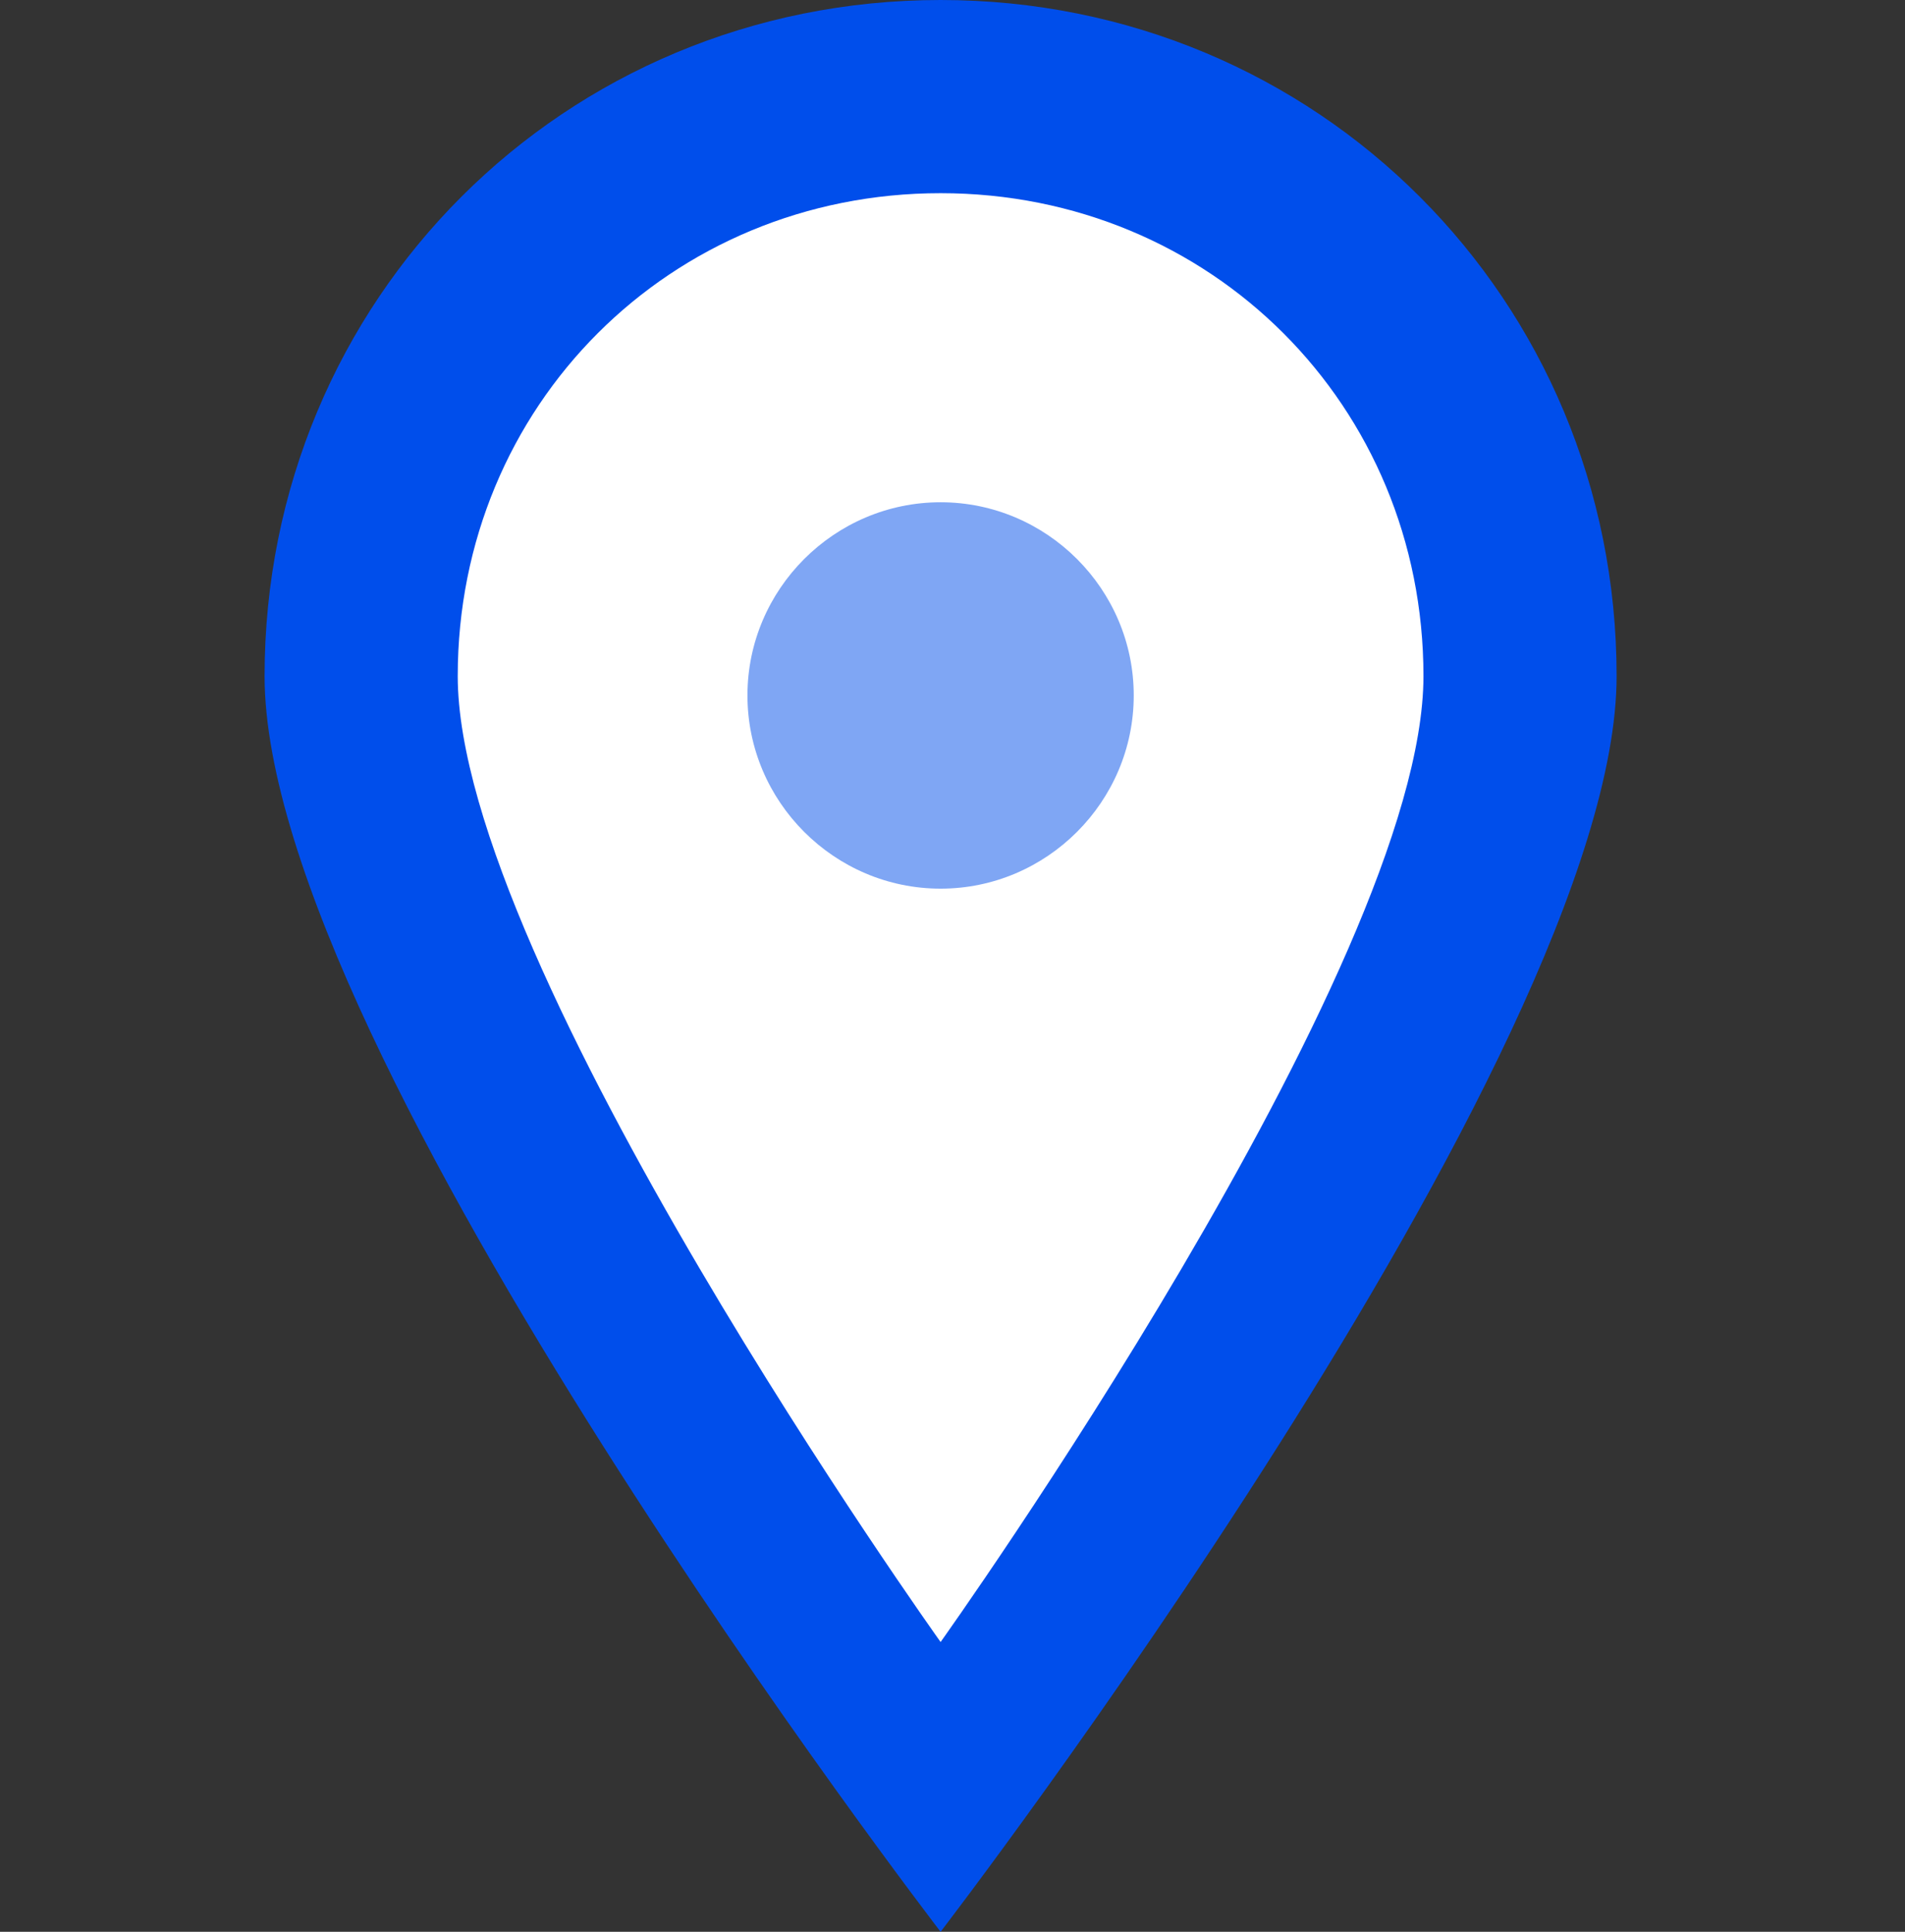
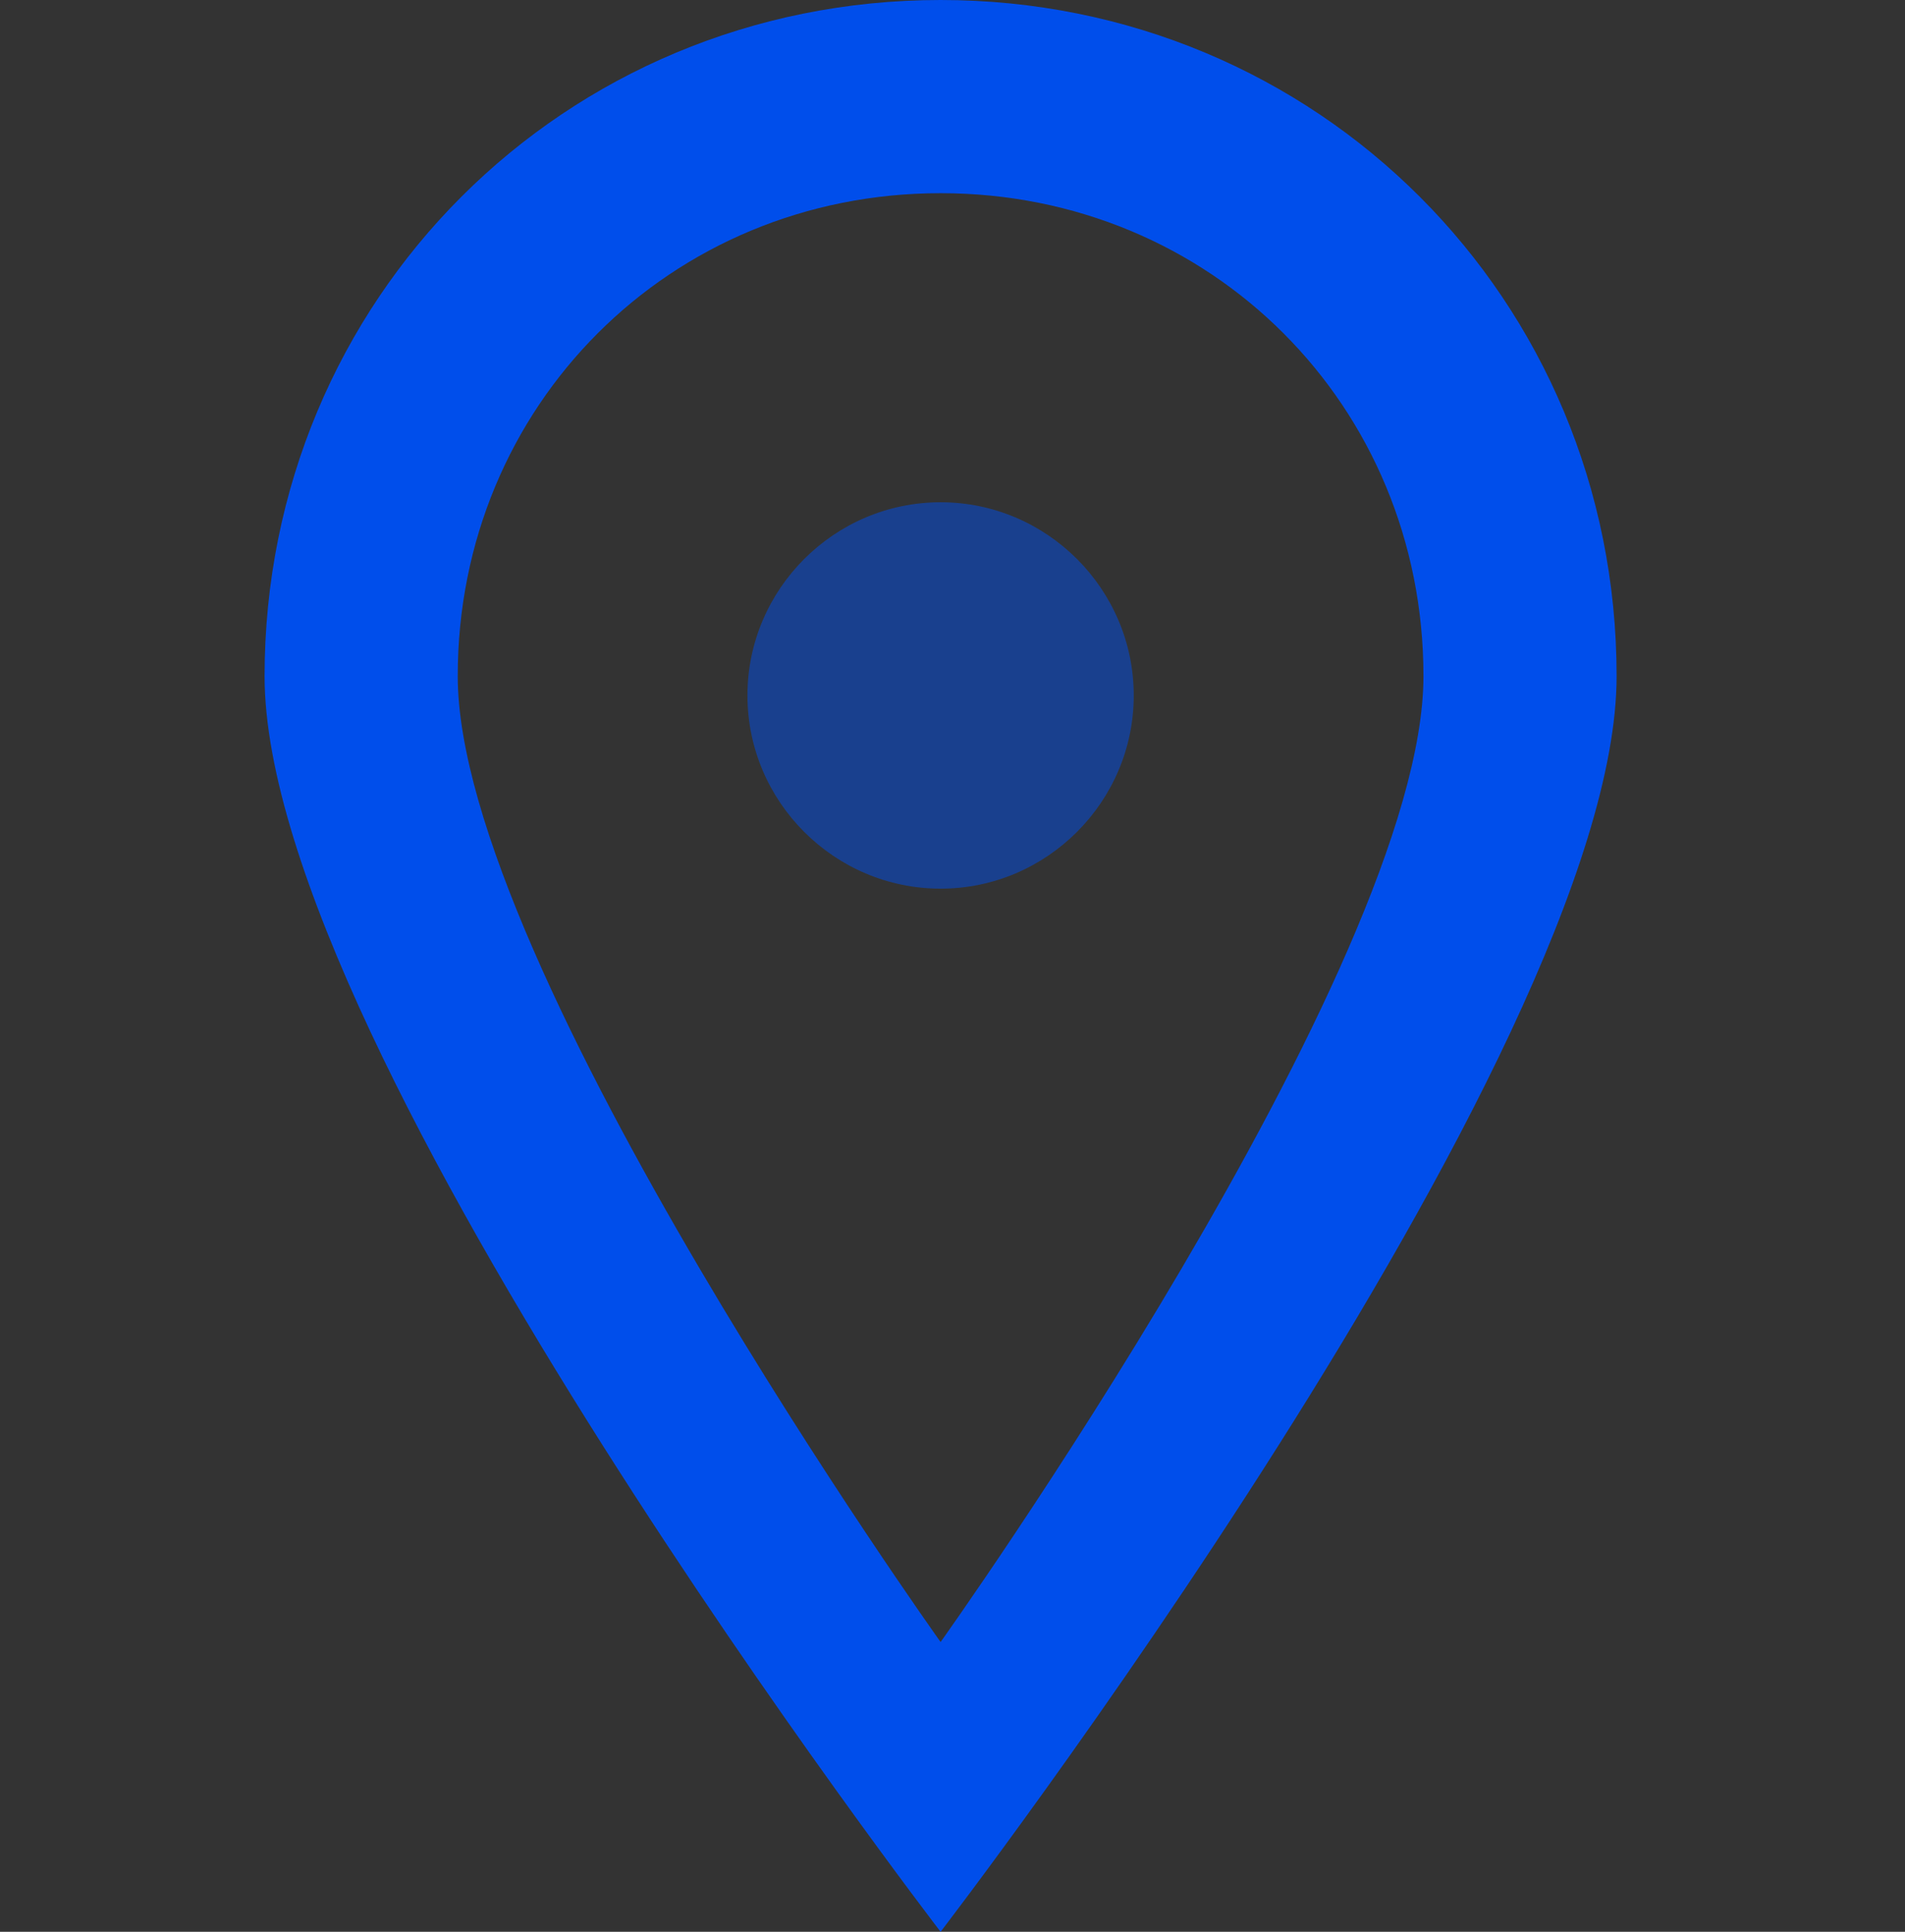
<svg xmlns="http://www.w3.org/2000/svg" width="72" height="73" viewBox="0 0 72 73" fill="none">
  <rect x="0" y="0" width="72" height="73" fill="#333333" stroke="none" />
  <g clip-path="url(#clip0)">
-     <path d="M22 8.5L35.5 3.5L47 7.5L57.5 17.5L56 36L35.5 69L16 35L14 18.5L22 8.5Z" fill="white" />
    <path d="M35.55 0C21.315 0 10 11.315 10 25.55C10 39.785 35.55 73 35.55 73C35.55 73 61.1 39.785 61.1 25.55C61.1 11.315 49.785 0 35.55 0ZM35.55 62.05C35.55 62.05 17.3 36.5 17.3 25.55C17.3 15.33 25.33 7.3 35.55 7.3C45.77 7.3 53.8 15.33 53.8 25.55C53.8 36.5 35.55 62.05 35.55 62.05Z" fill="#004EEB" />
    <path opacity="0.5" d="M35.55 33.581C39.565 33.581 42.85 30.296 42.85 26.28C42.85 22.265 39.565 18.98 35.55 18.98C31.535 18.98 28.25 22.265 28.25 26.28C28.25 30.296 31.535 33.581 35.55 33.581Z" fill="#004EEB" />
  </g>
  <defs>
    <clipPath id="clip0">
      <rect width="51.1" height="73" fill="white" transform="translate(10)" />
    </clipPath>
  </defs>
</svg>